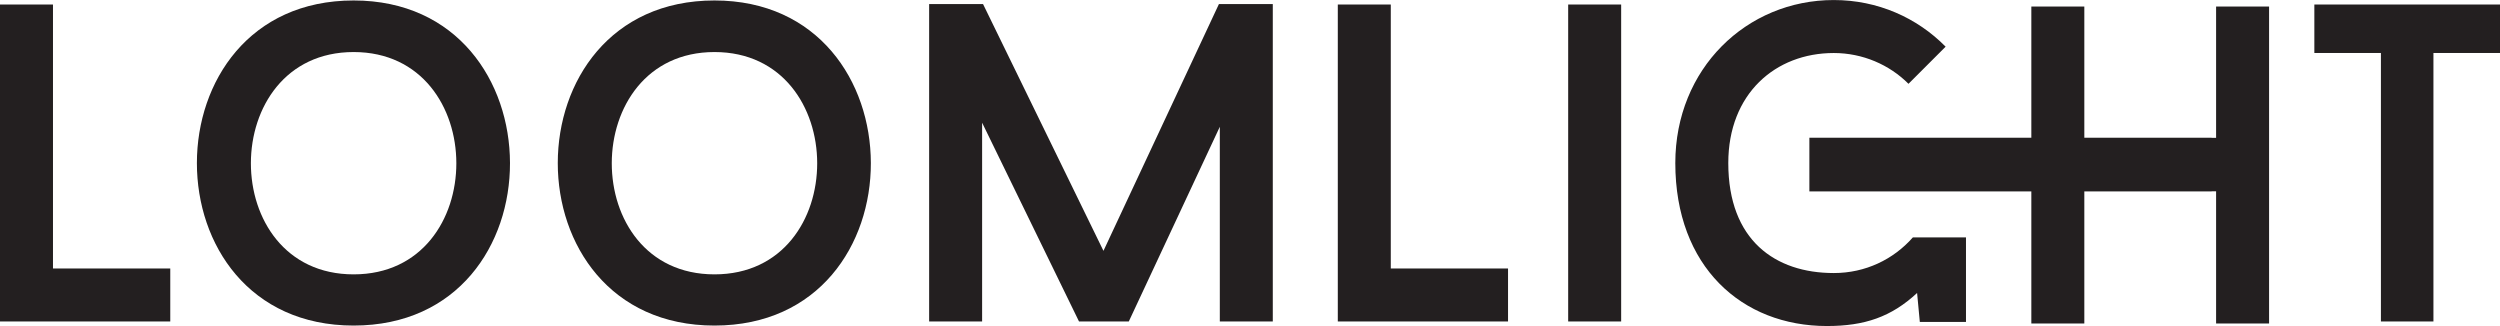
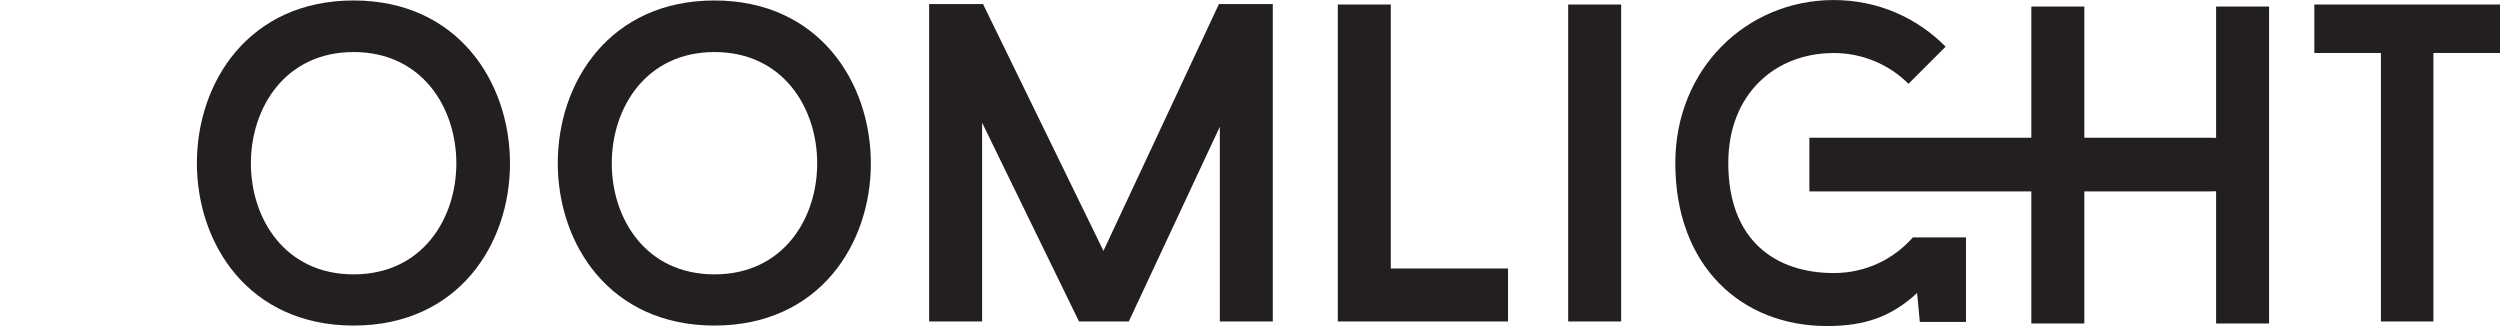
<svg xmlns="http://www.w3.org/2000/svg" id="Layer_1" data-name="Layer 1" viewBox="0 0 642.21 83.74">
  <defs>
    <style>
      .cls-1 {
        fill: #231f20;
        stroke-width: 0px;
      }
    </style>
  </defs>
  <path class="cls-1" d="m90.84,70.48c-35.24,0-35.13-57.11,0-57.11s35.24,57.11,0,57.11M90.84.12c-53.62,0-53.74,83.51,0,83.51S144.22.12,90.84.12" />
-   <polygon class="cls-1" points="0 1.16 0 82.58 43.74 82.58 43.74 68.97 13.61 68.97 13.61 1.16 0 1.16" />
  <path class="cls-1" d="m183.54,70.48c-35.24,0-35.12-57.11,0-57.11s35.24,57.11,0,57.11M183.54.12c-53.62,0-53.73,83.51,0,83.51S236.93.12,183.54.12" />
  <polygon class="cls-1" points="357.27 1.16 343.66 1.16 343.66 82.58 387.39 82.58 387.39 68.97 357.27 68.97 357.27 1.16" />
  <polygon class="cls-1" points="569.28 35.41 568.14 35.41 568.14 35.38 535.43 35.38 535.43 1.68 521.82 1.68 521.82 35.38 464.8 35.38 464.8 49.17 521.82 49.17 521.82 83.1 535.43 83.1 535.43 49.17 568.14 49.17 568.14 49.14 569.28 49.14 569.28 83.1 582.89 83.1 582.89 1.68 569.28 1.68 569.28 35.41" />
  <polygon class="cls-1" points="594.52 1.16 594.52 13.61 611.62 13.61 611.62 82.58 625.11 82.58 625.11 13.61 642.21 13.61 642.21 1.16 594.52 1.16" />
  <path class="cls-1" d="m471.07,70.14c-15,0-27.1-8.38-27.1-28.26,0-17.8,12.1-28.26,27.1-28.26,7.44,0,14.31,3.02,19.19,7.91l9.54-9.54c-7.33-7.44-17.45-11.98-28.73-11.98-22.45,0-40.71,17.68-40.71,41.87,0,26.63,17.1,41.87,38.96,41.87,9.65,0,16.52-2.33,23.15-8.49l.7,7.44h11.86v-21.71h-13.65c-5,5.67-12.19,9.15-20.31,9.15" />
  <rect class="cls-1" x="402.84" y="1.16" width="13.61" height="81.42" />
  <polygon class="cls-1" points="283.46 64.44 252.53 1.05 238.68 1.05 238.68 82.58 252.29 82.58 252.29 31.52 277.18 82.58 289.97 82.58 313.35 32.57 313.35 82.58 326.96 82.58 326.96 1.05 313.12 1.05 283.46 64.44" />
</svg>